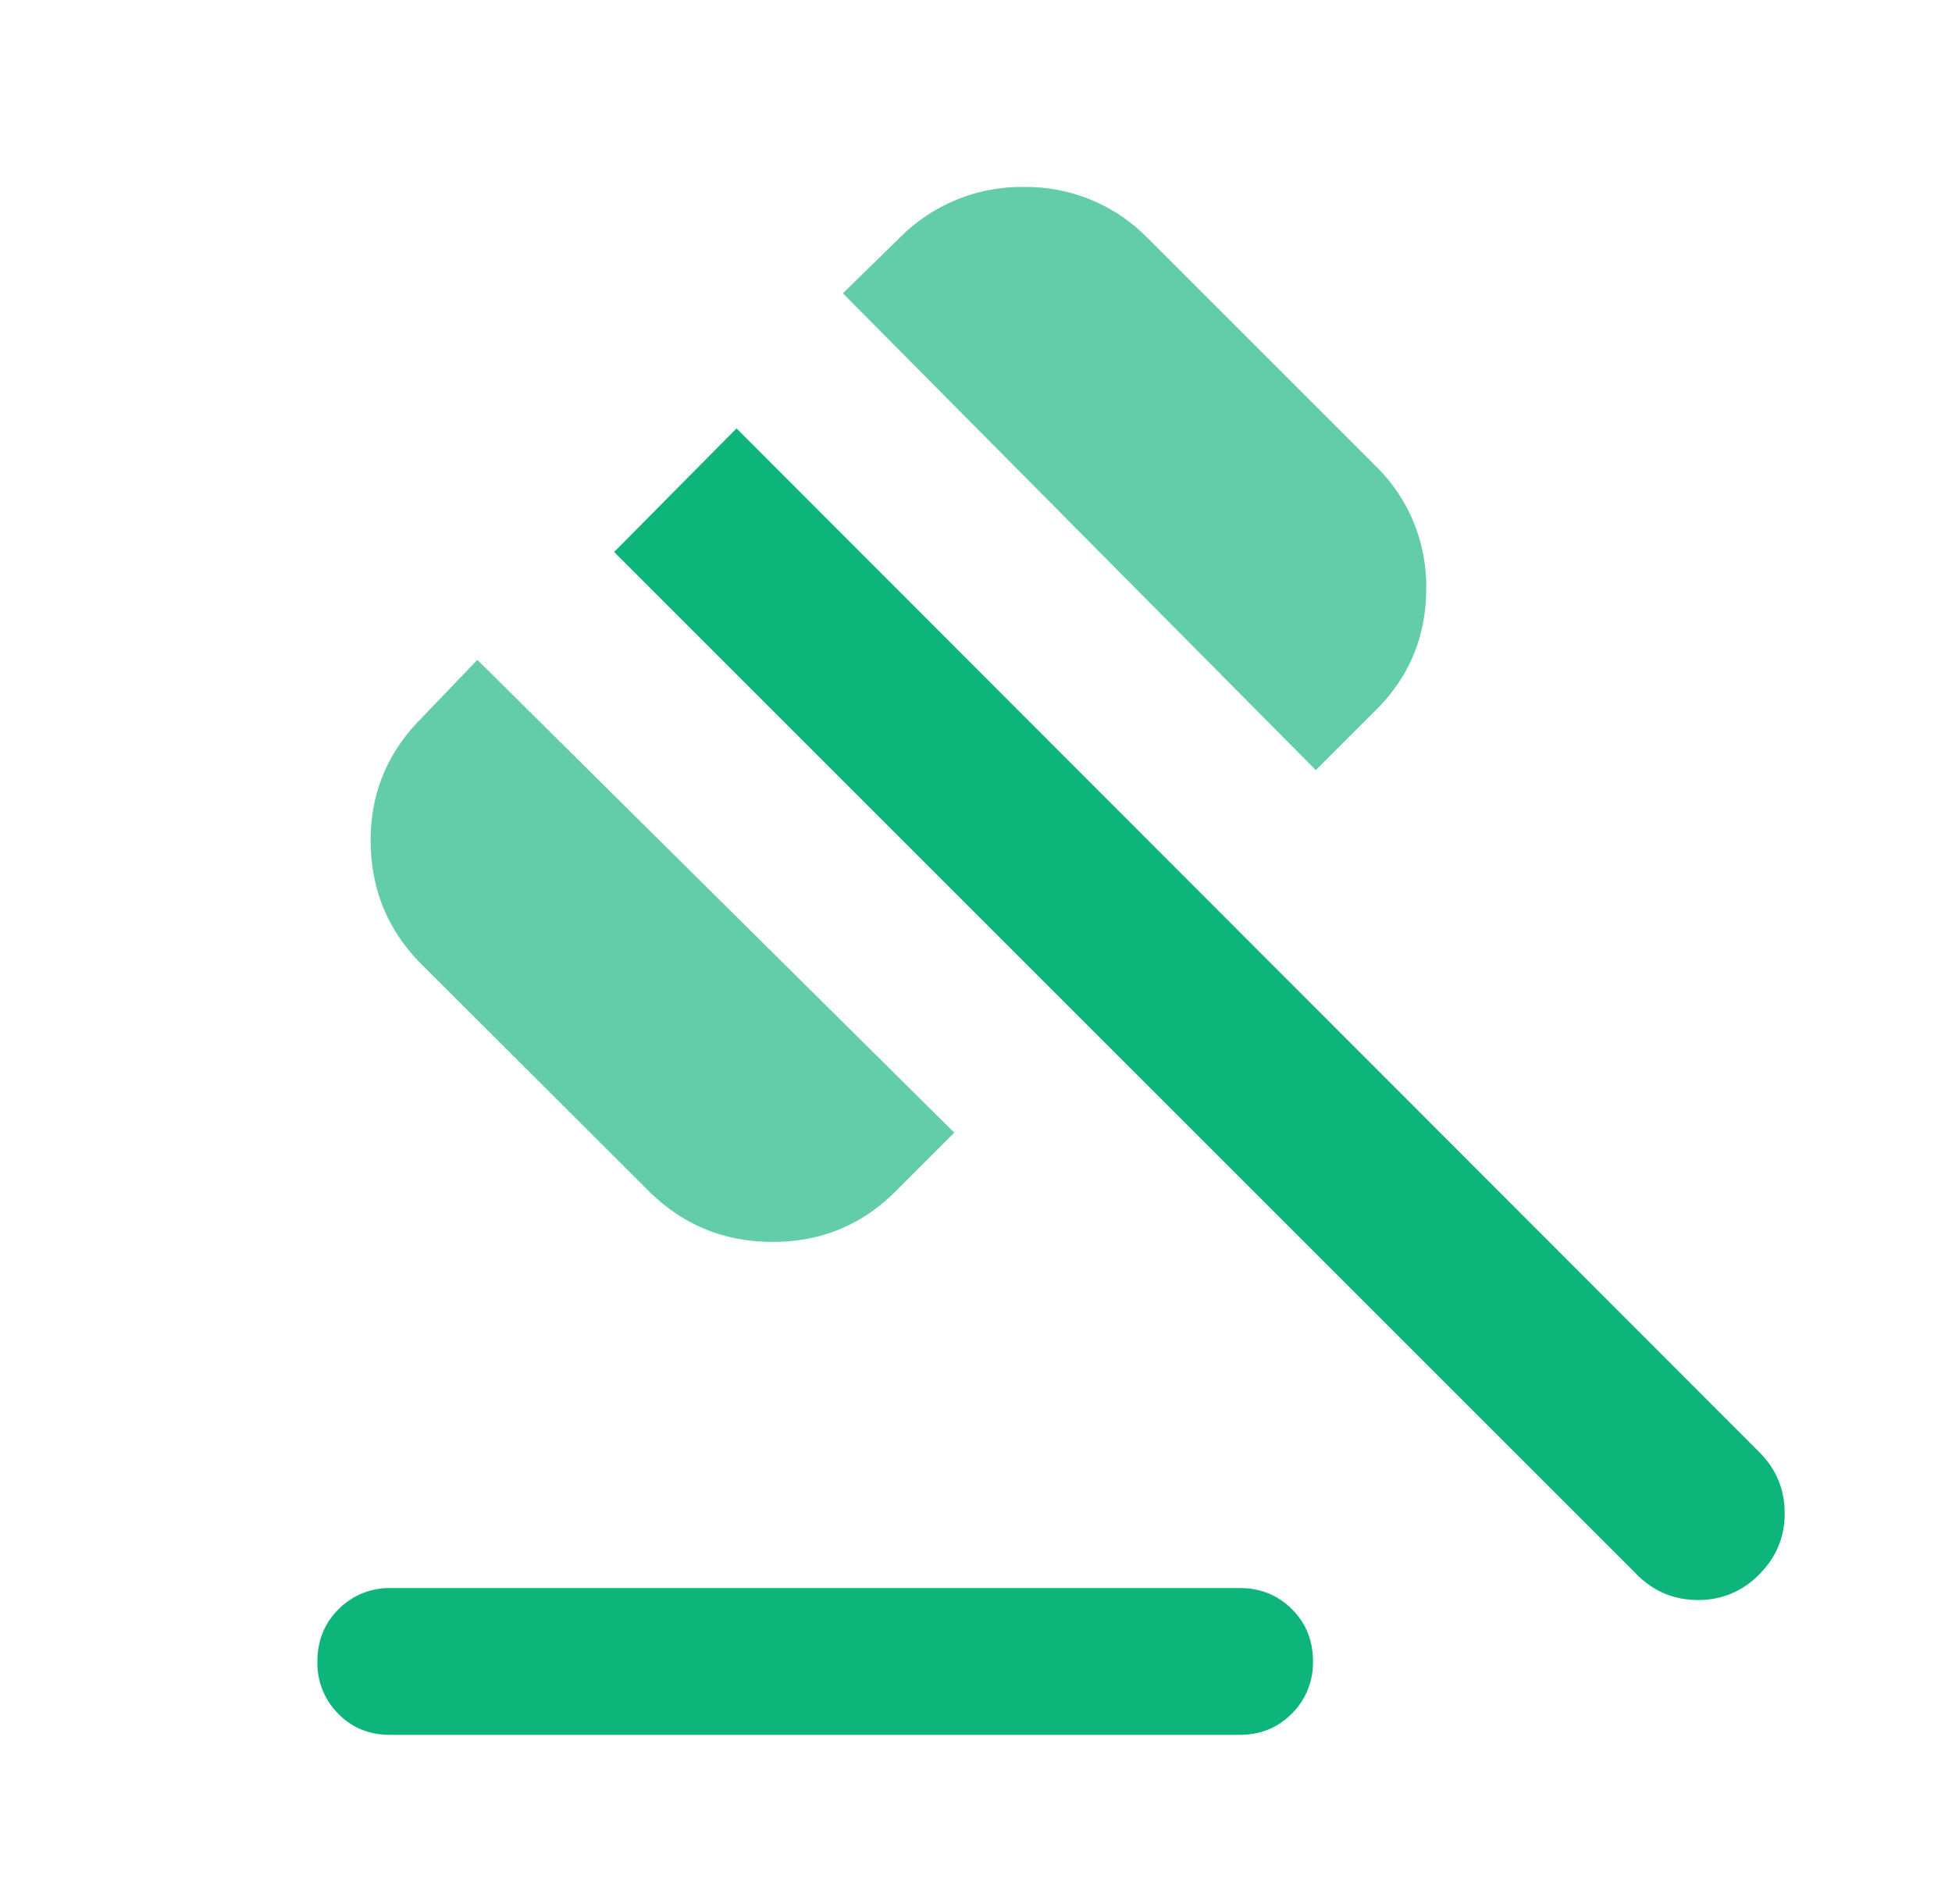
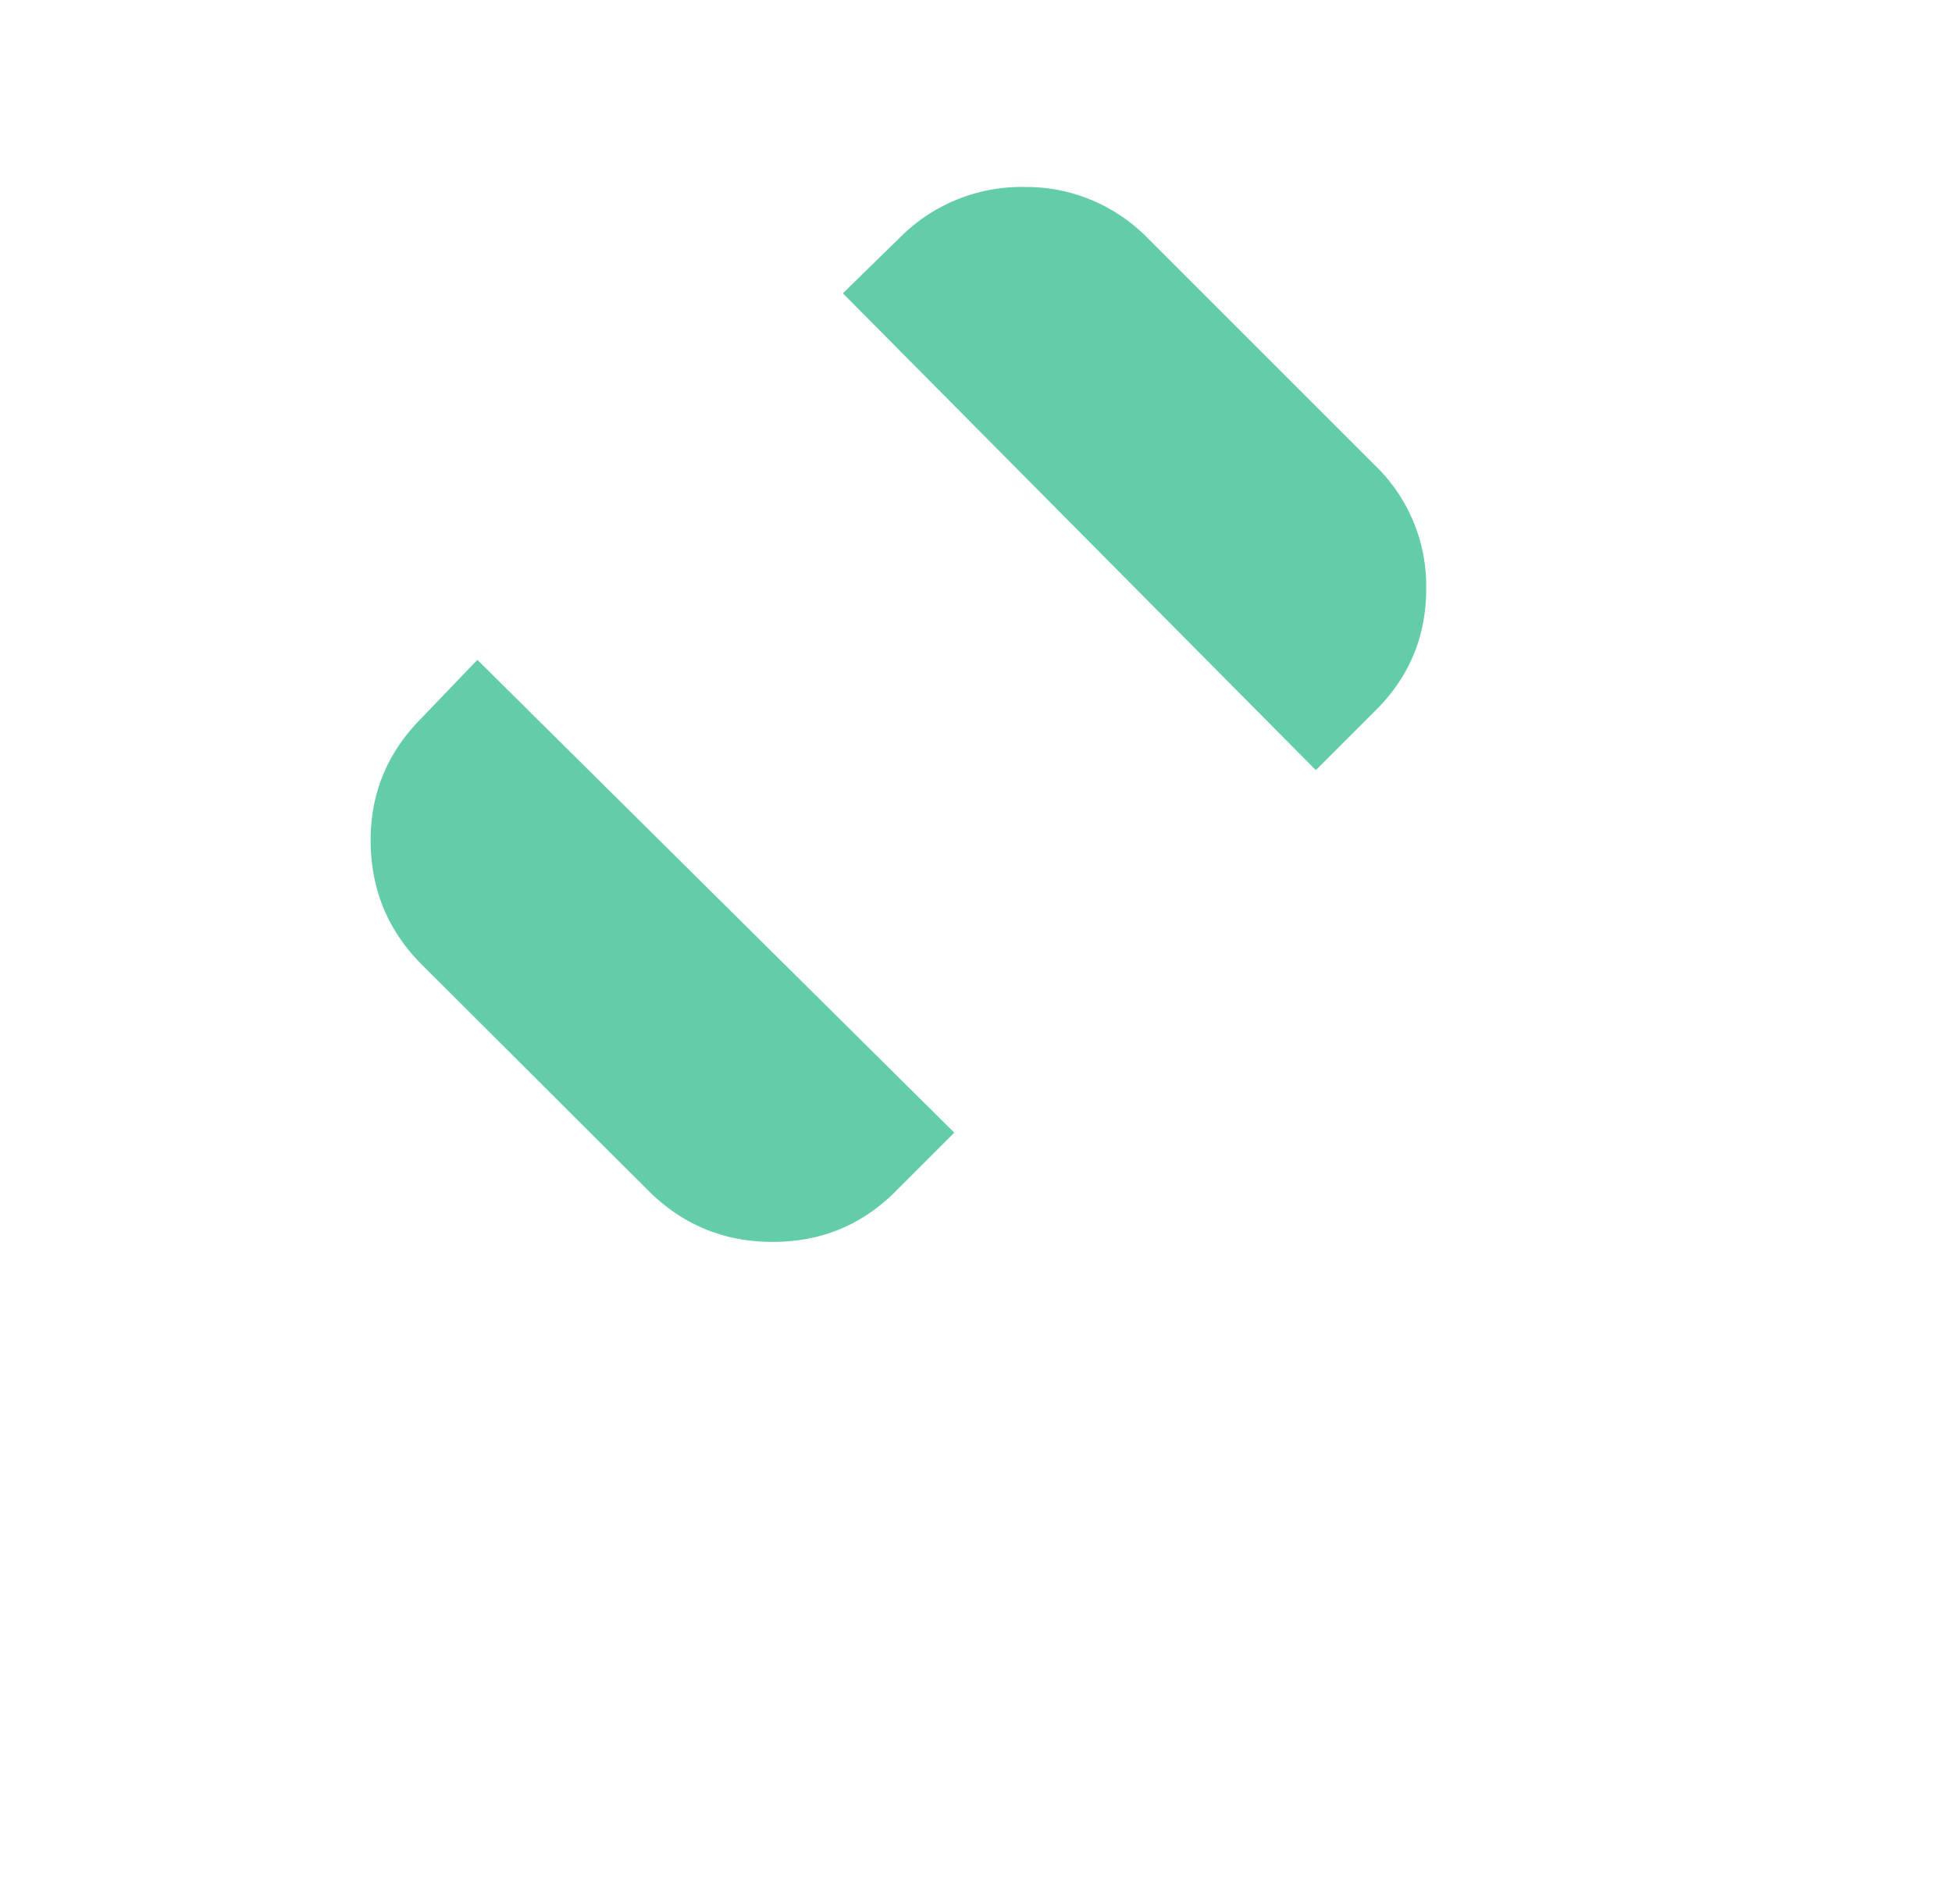
<svg xmlns="http://www.w3.org/2000/svg" width="41" height="40" viewBox="0 0 41 40" fill="none">
  <path d="M13.636 25.031 8.86 20.265q-1.059-1.06-1.075-2.57t1.057-2.597l1.185-1.236 10.017 9.933-1.236 1.236Q17.75 26.09 16.23 26.09t-2.594-1.059m14.002-8.852L17.704 6.162l1.236-1.209a3.6 3.6 0 0 1 2.586-1.025 3.57 3.57 0 0 1 2.573 1.067l4.775 4.775a3.52 3.52 0 0 1 1.082 2.594q0 1.52-1.082 2.579z" fill="#62CDA8" />
-   <path d="M8.212 33.362H26.04q.652 0 1.095.443.444.443.443 1.095a1.5 1.5 0 0 1-.443 1.099q-.443.447-1.095.447H8.189q-.653 0-1.088-.447a1.5 1.5 0 0 1-.434-1.099q0-.653.446-1.095a1.5 1.5 0 0 1 1.1-.443m26.166-.285-21.48-21.481L15.47 9l21.48 21.504q.536.537.536 1.286 0 .75-.536 1.287a1.75 1.75 0 0 1-1.286.536q-.75 0-1.286-.536" fill="#0EB57B" />
</svg>